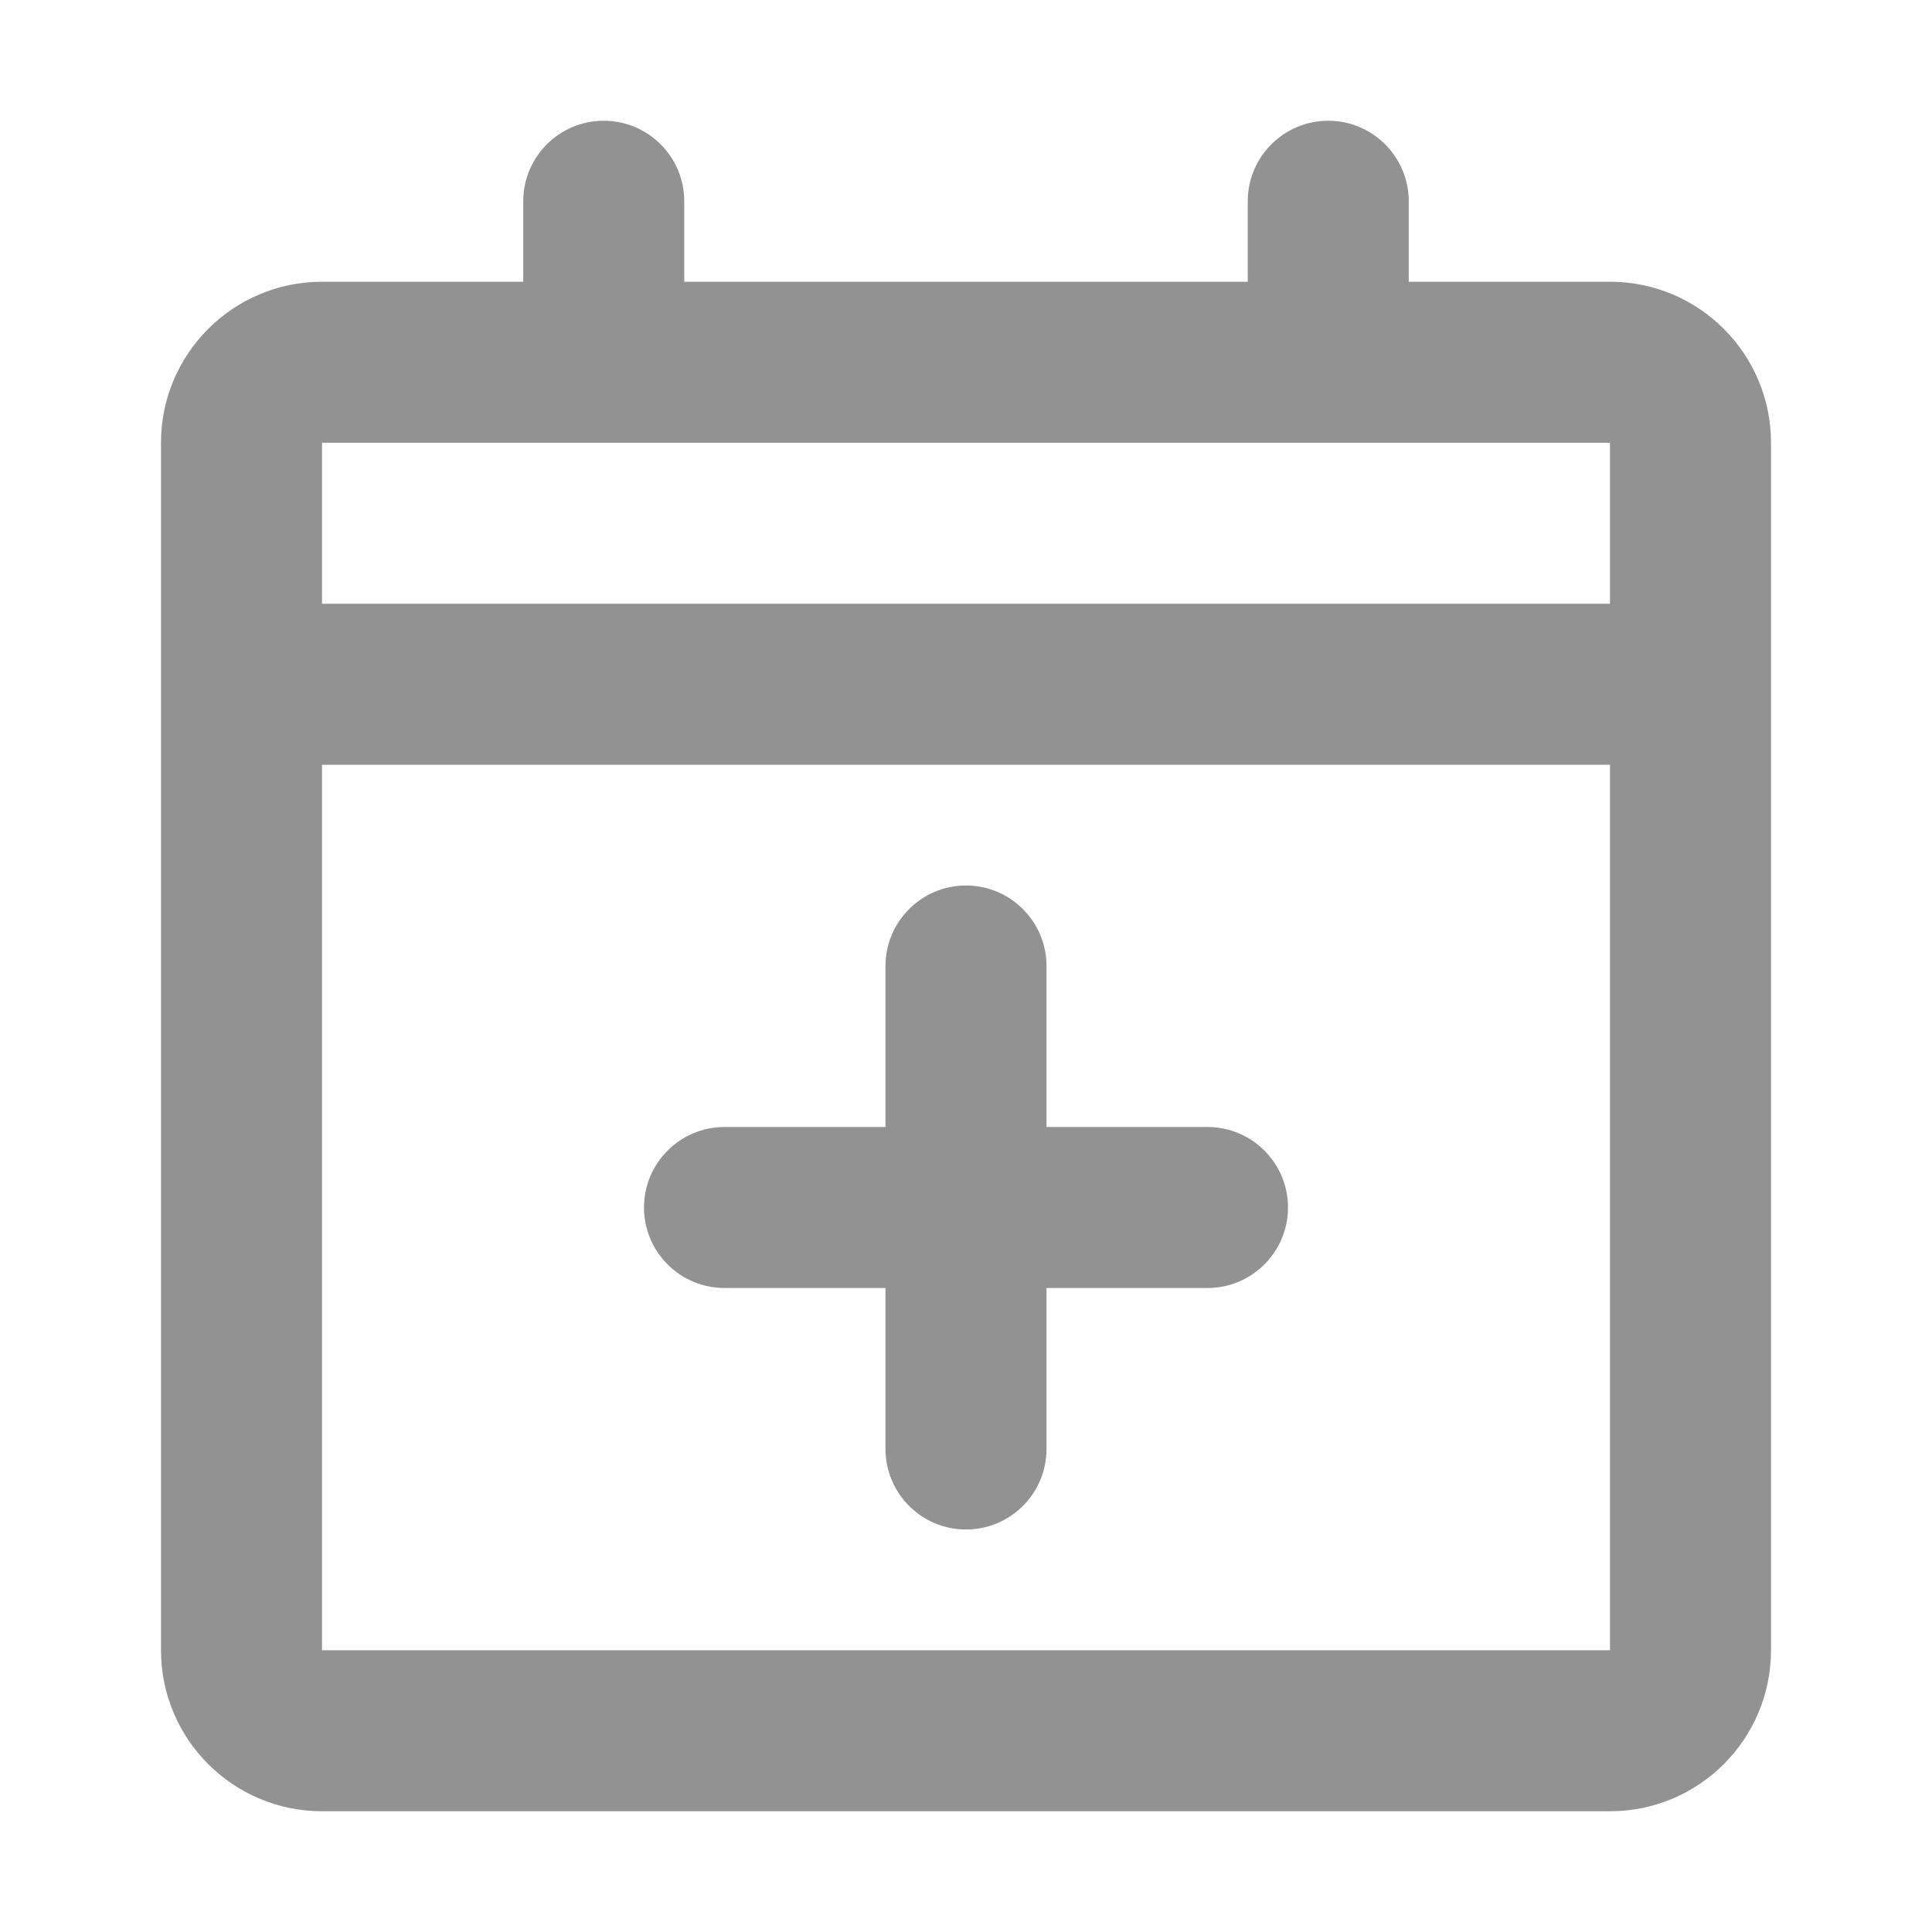
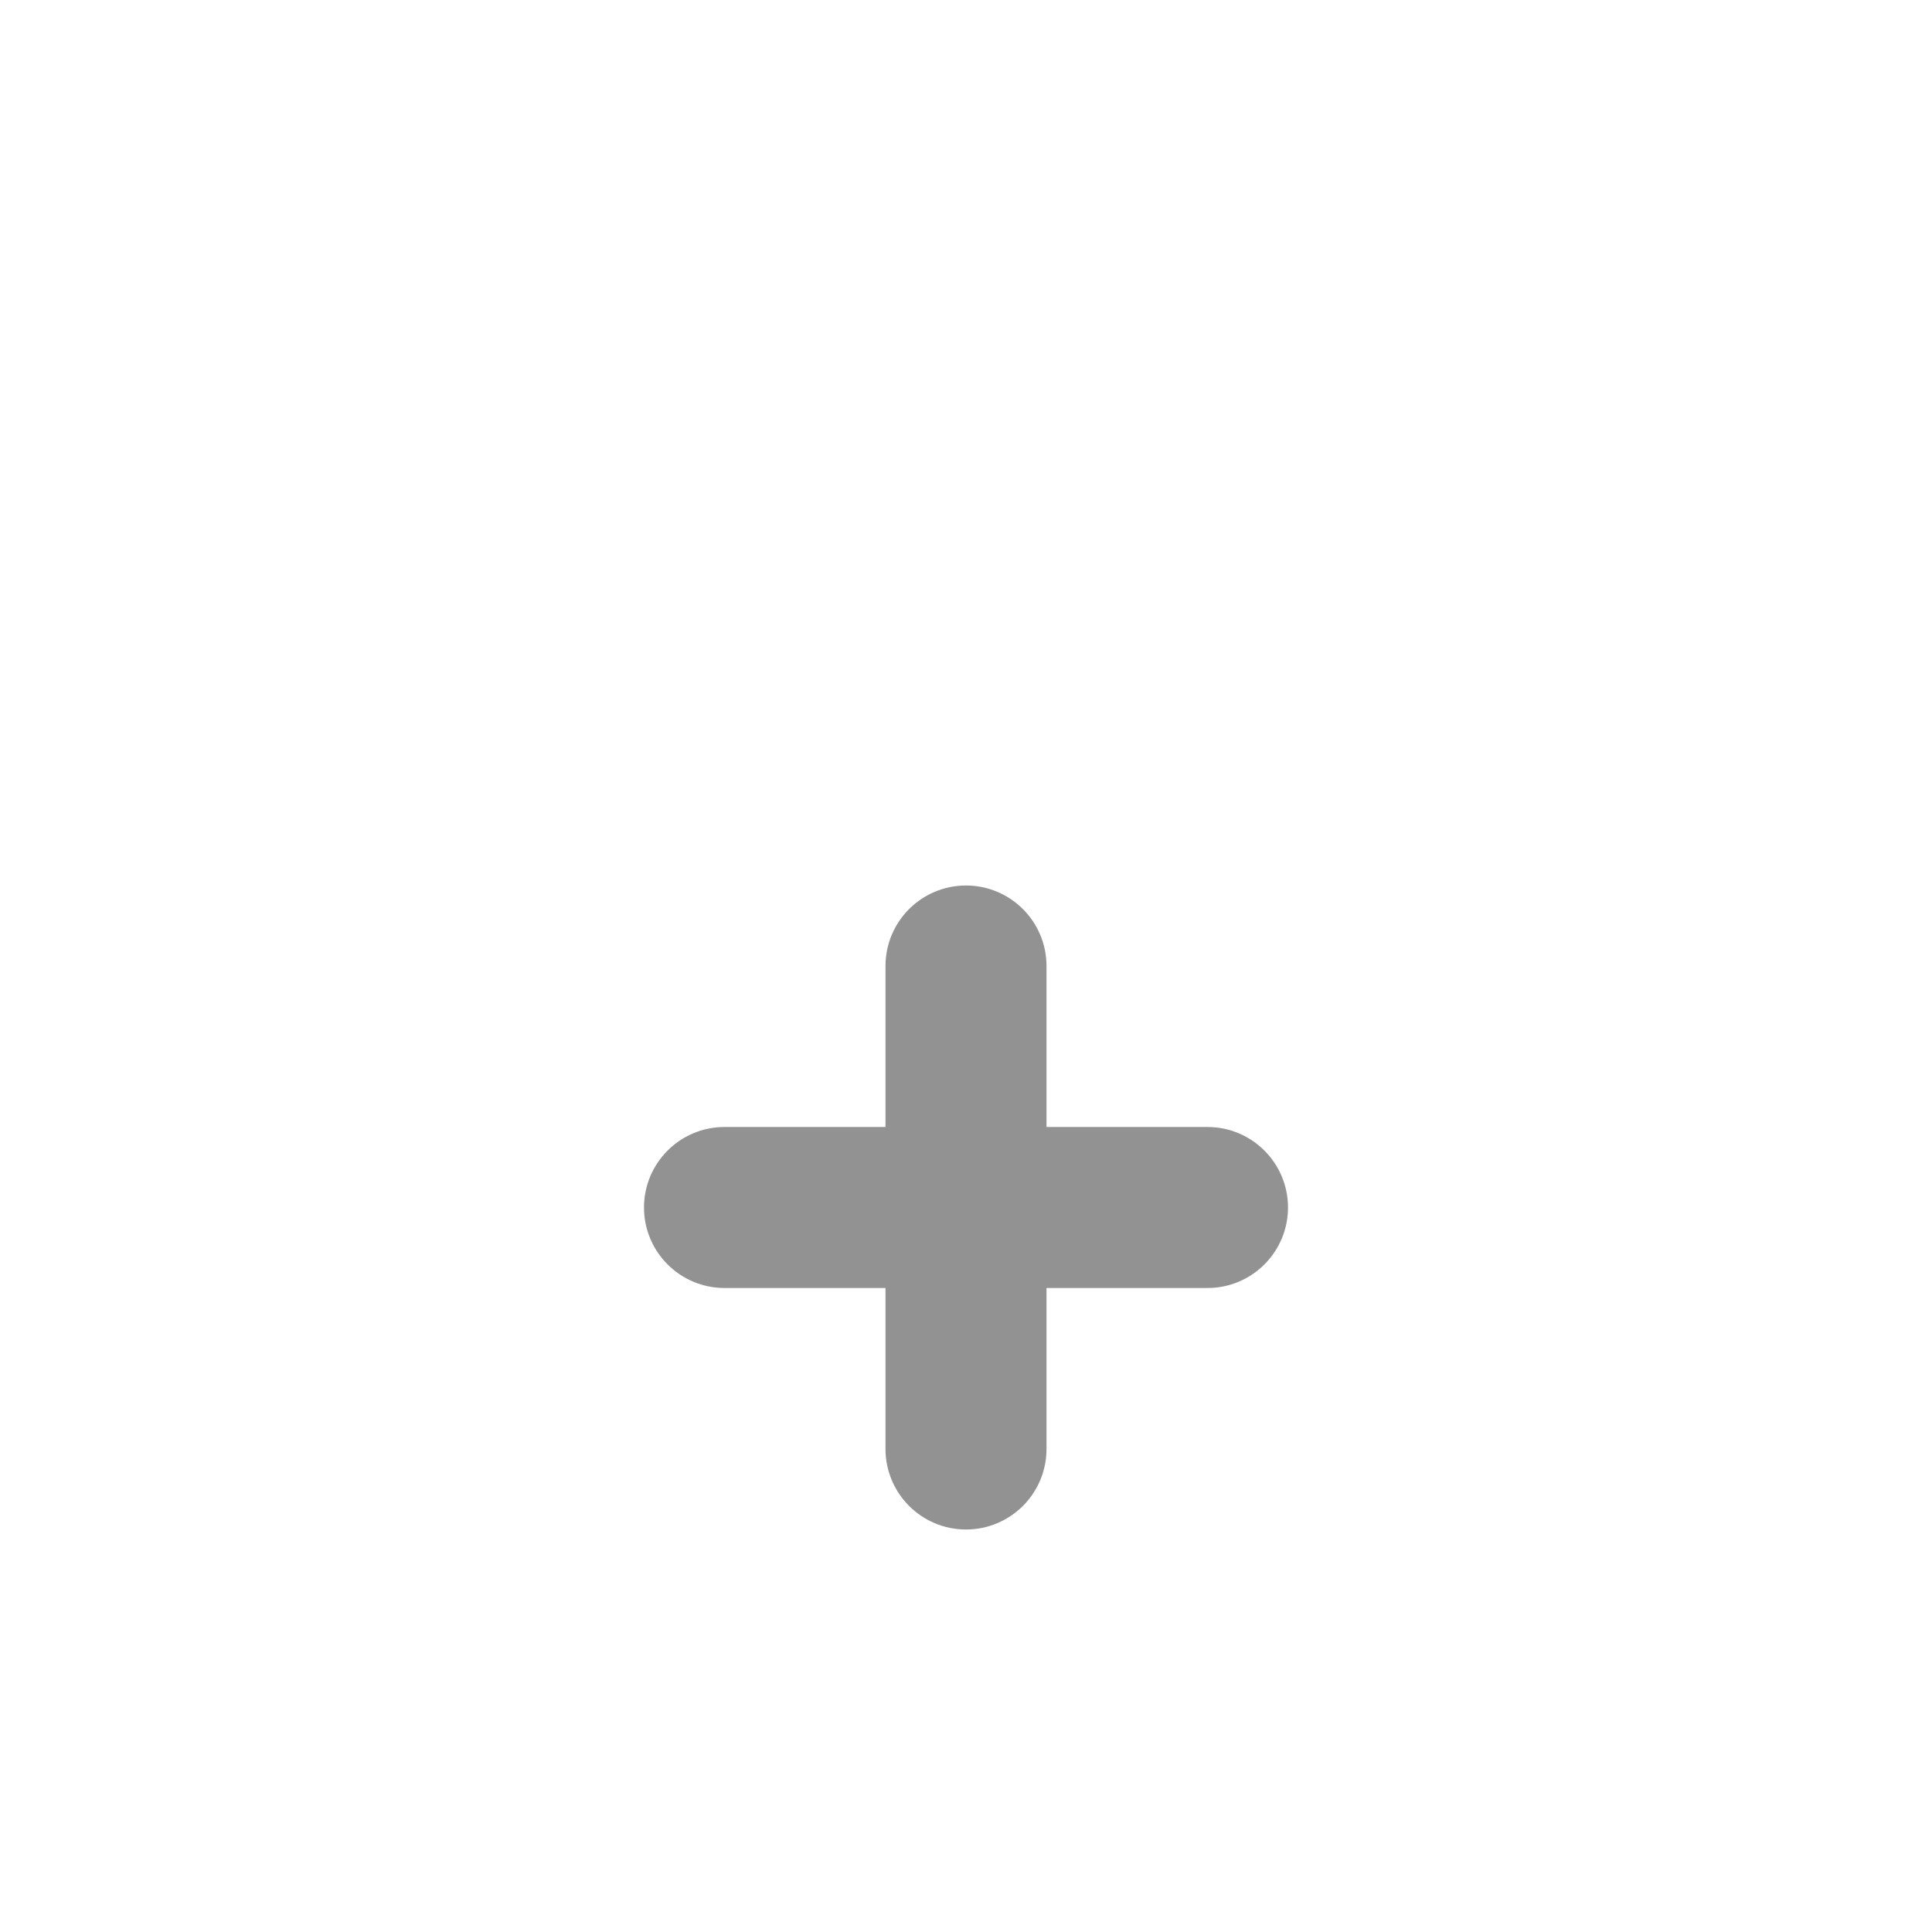
<svg xmlns="http://www.w3.org/2000/svg" width="18" height="18" viewBox="0 0 18 18" fill="none">
  <g opacity="0.5">
    <path d="M6 11.25C6 10.836 6.336 10.5 6.75 10.5H8.25V9C8.25 8.586 8.586 8.25 9 8.25C9.414 8.25 9.75 8.586 9.75 9V10.5H11.25C11.664 10.5 12 10.836 12 11.25C12 11.664 11.664 12 11.25 12H9.75V13.5C9.75 13.914 9.414 14.25 9 14.25C8.586 14.25 8.25 13.914 8.25 13.5V12H6.75C6.336 12 6 11.664 6 11.25Z" fill="black" fill-opacity="0.85" />
-     <path fill-rule="evenodd" clip-rule="evenodd" d="M6.375 1.875C6.375 1.461 6.039 1.125 5.625 1.125C5.211 1.125 4.875 1.461 4.875 1.875V2.625H3C2.172 2.625 1.5 3.297 1.5 4.125V8.625L1.5 8.628L1.5 15.375C1.5 16.203 2.172 16.875 3 16.875H15C15.829 16.875 16.5 16.203 16.5 15.375V4.125C16.5 3.297 15.829 2.625 15 2.625H13.125V1.875C13.125 1.461 12.789 1.125 12.375 1.125C11.961 1.125 11.625 1.461 11.625 1.875V2.625H6.375V1.875ZM3 5.625L3 4.125H15V5.625H3ZM15 7.125H3L3 15.375H15V8.633C15 8.63 15 8.628 15 8.625V7.125Z" fill="black" fill-opacity="0.85" />
  </g>
</svg>